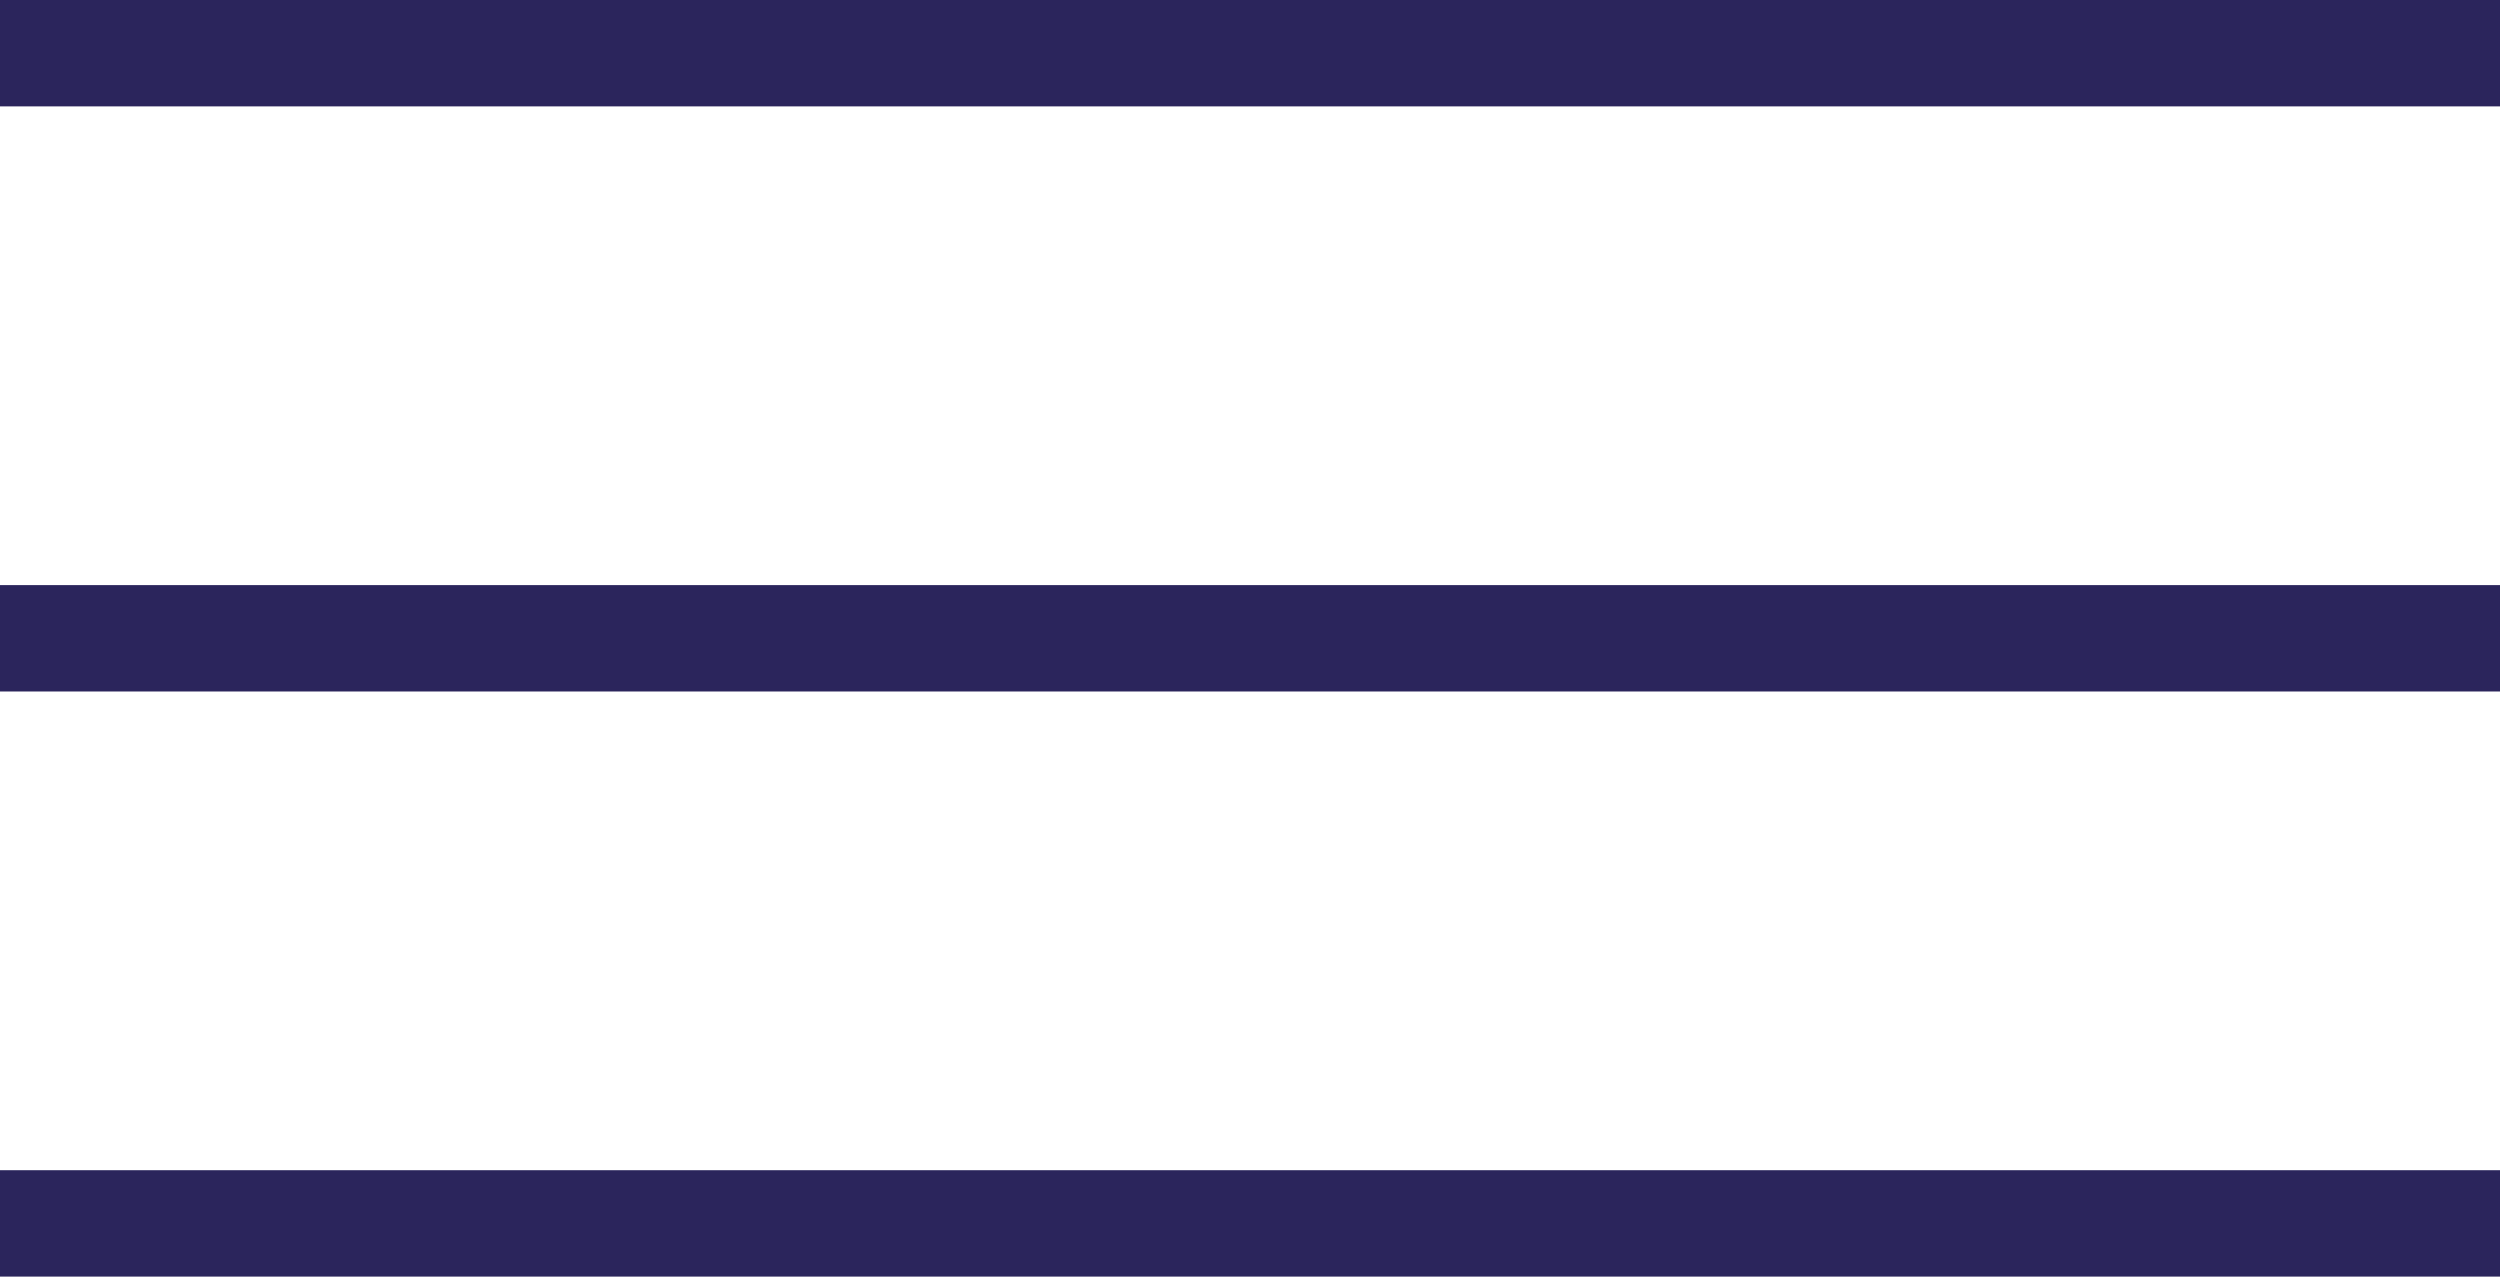
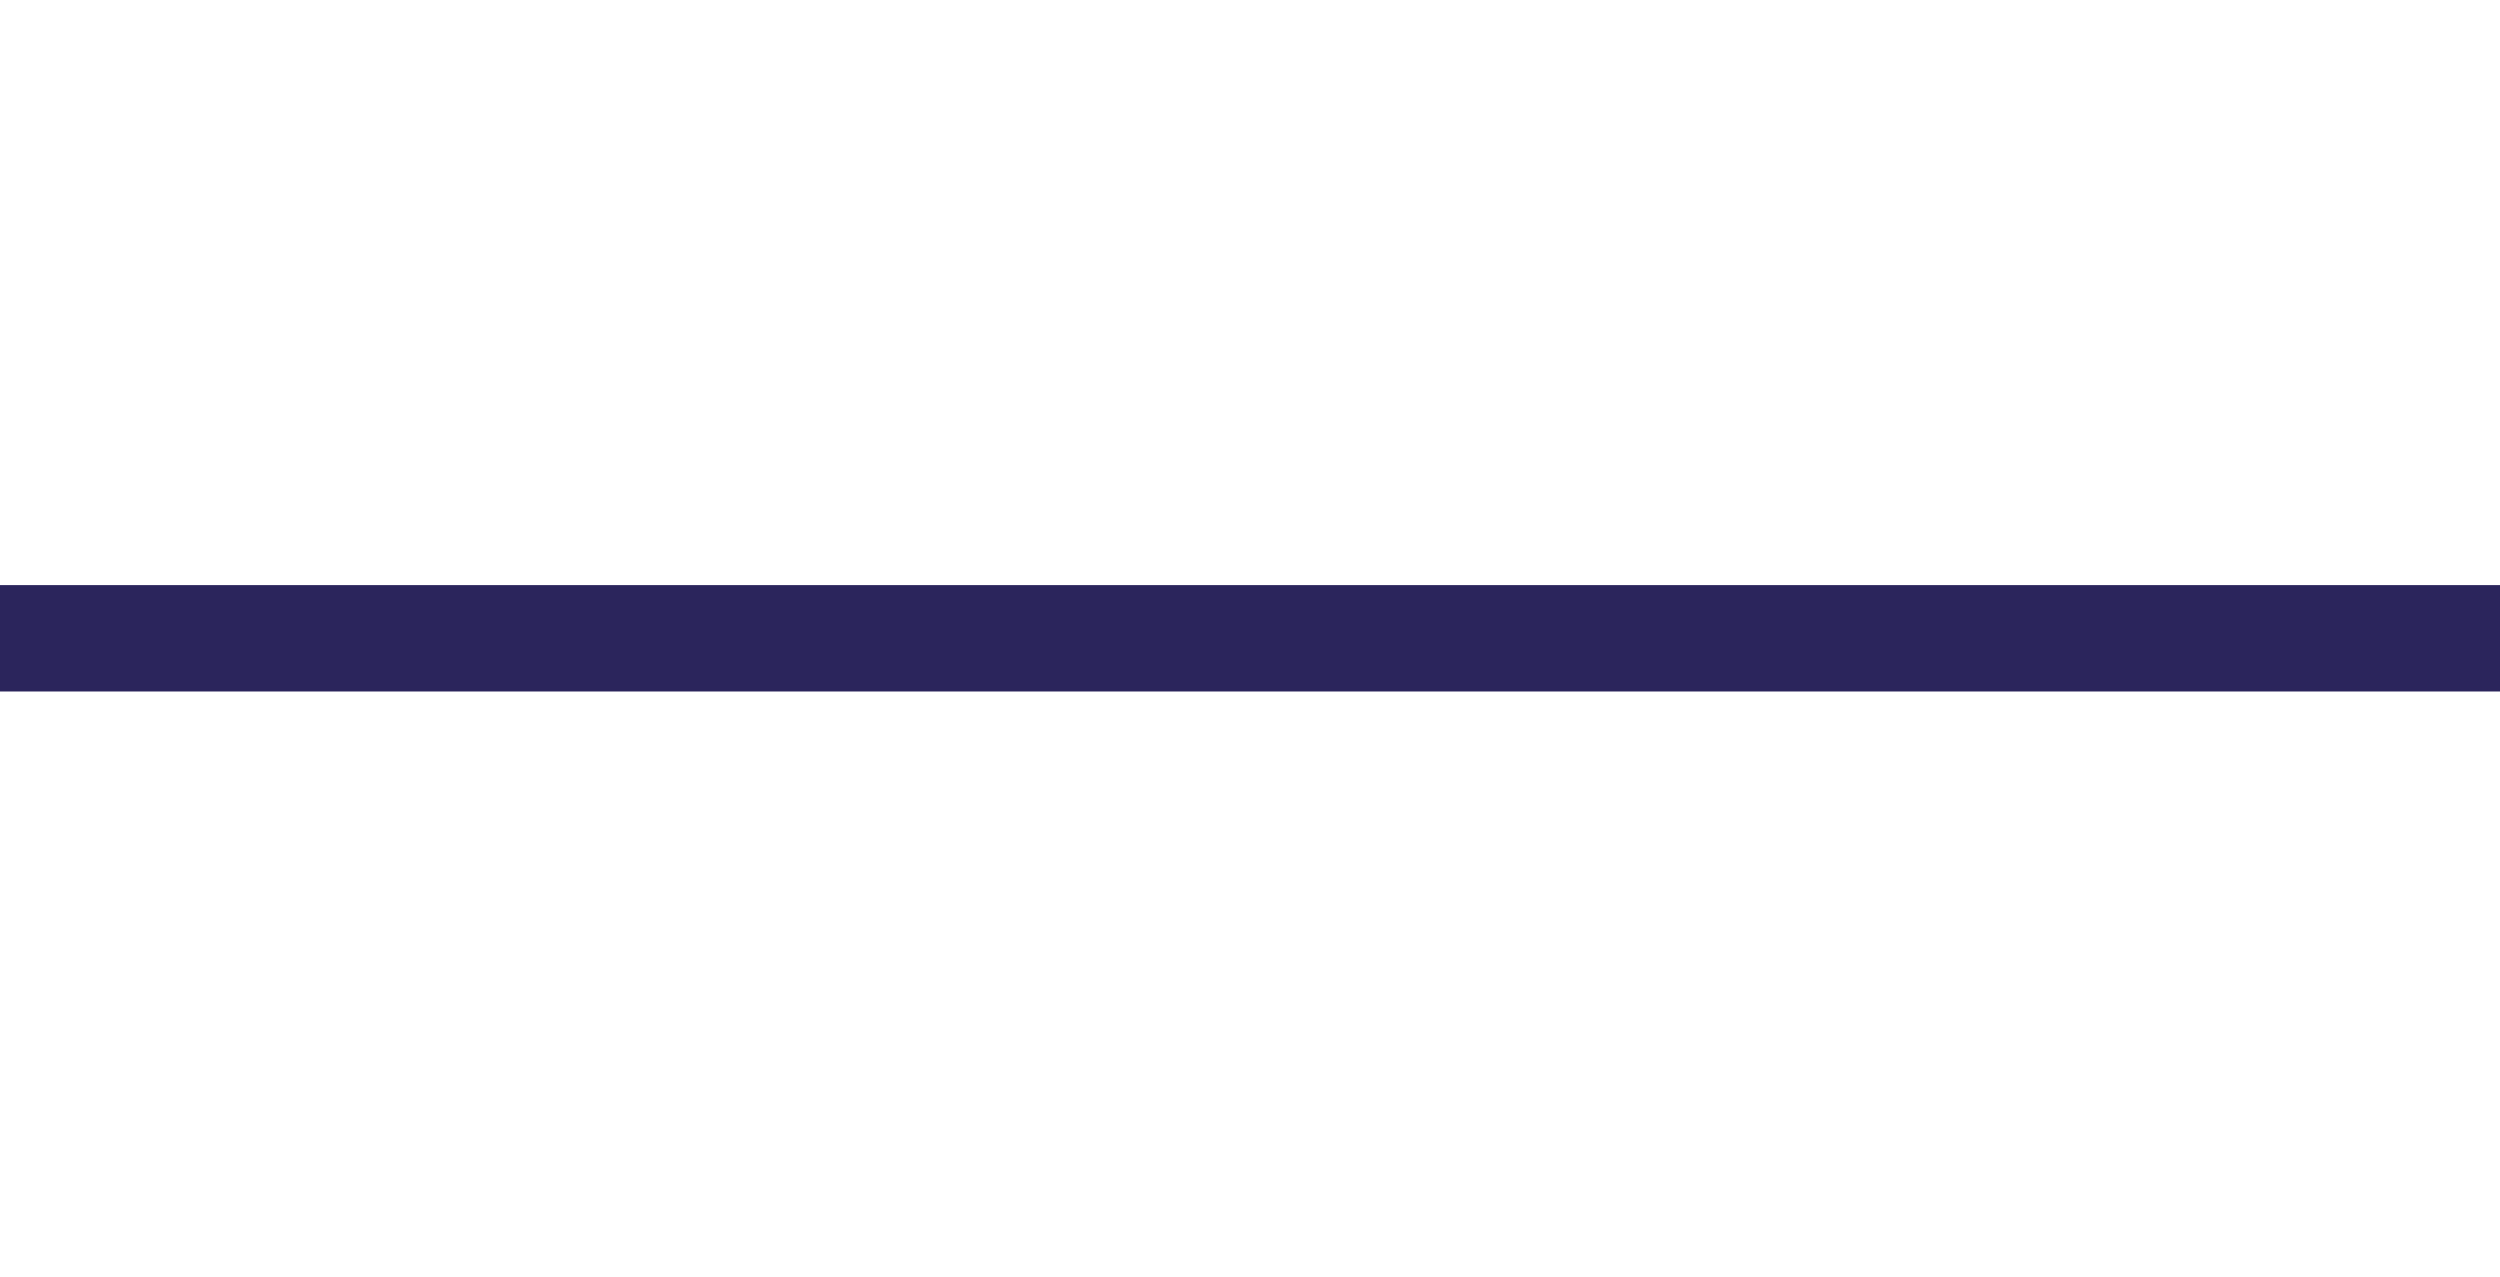
<svg xmlns="http://www.w3.org/2000/svg" width="47" height="24" viewBox="0 0 47 24">
  <g id="Group_9858" data-name="Group 9858" transform="translate(1458 180.5)">
    <line id="Line_20" data-name="Line 20" x2="47" transform="translate(-1458 -168.5)" fill="none" stroke="#2b255c" stroke-width="2" />
-     <line id="Line_32" data-name="Line 32" x2="47" transform="translate(-1458 -179.5)" fill="none" stroke="#2b255c" stroke-width="2" />
-     <line id="Line_21" data-name="Line 21" x2="47" transform="translate(-1458 -157.5)" fill="none" stroke="#2b255c" stroke-width="2" />
  </g>
</svg>